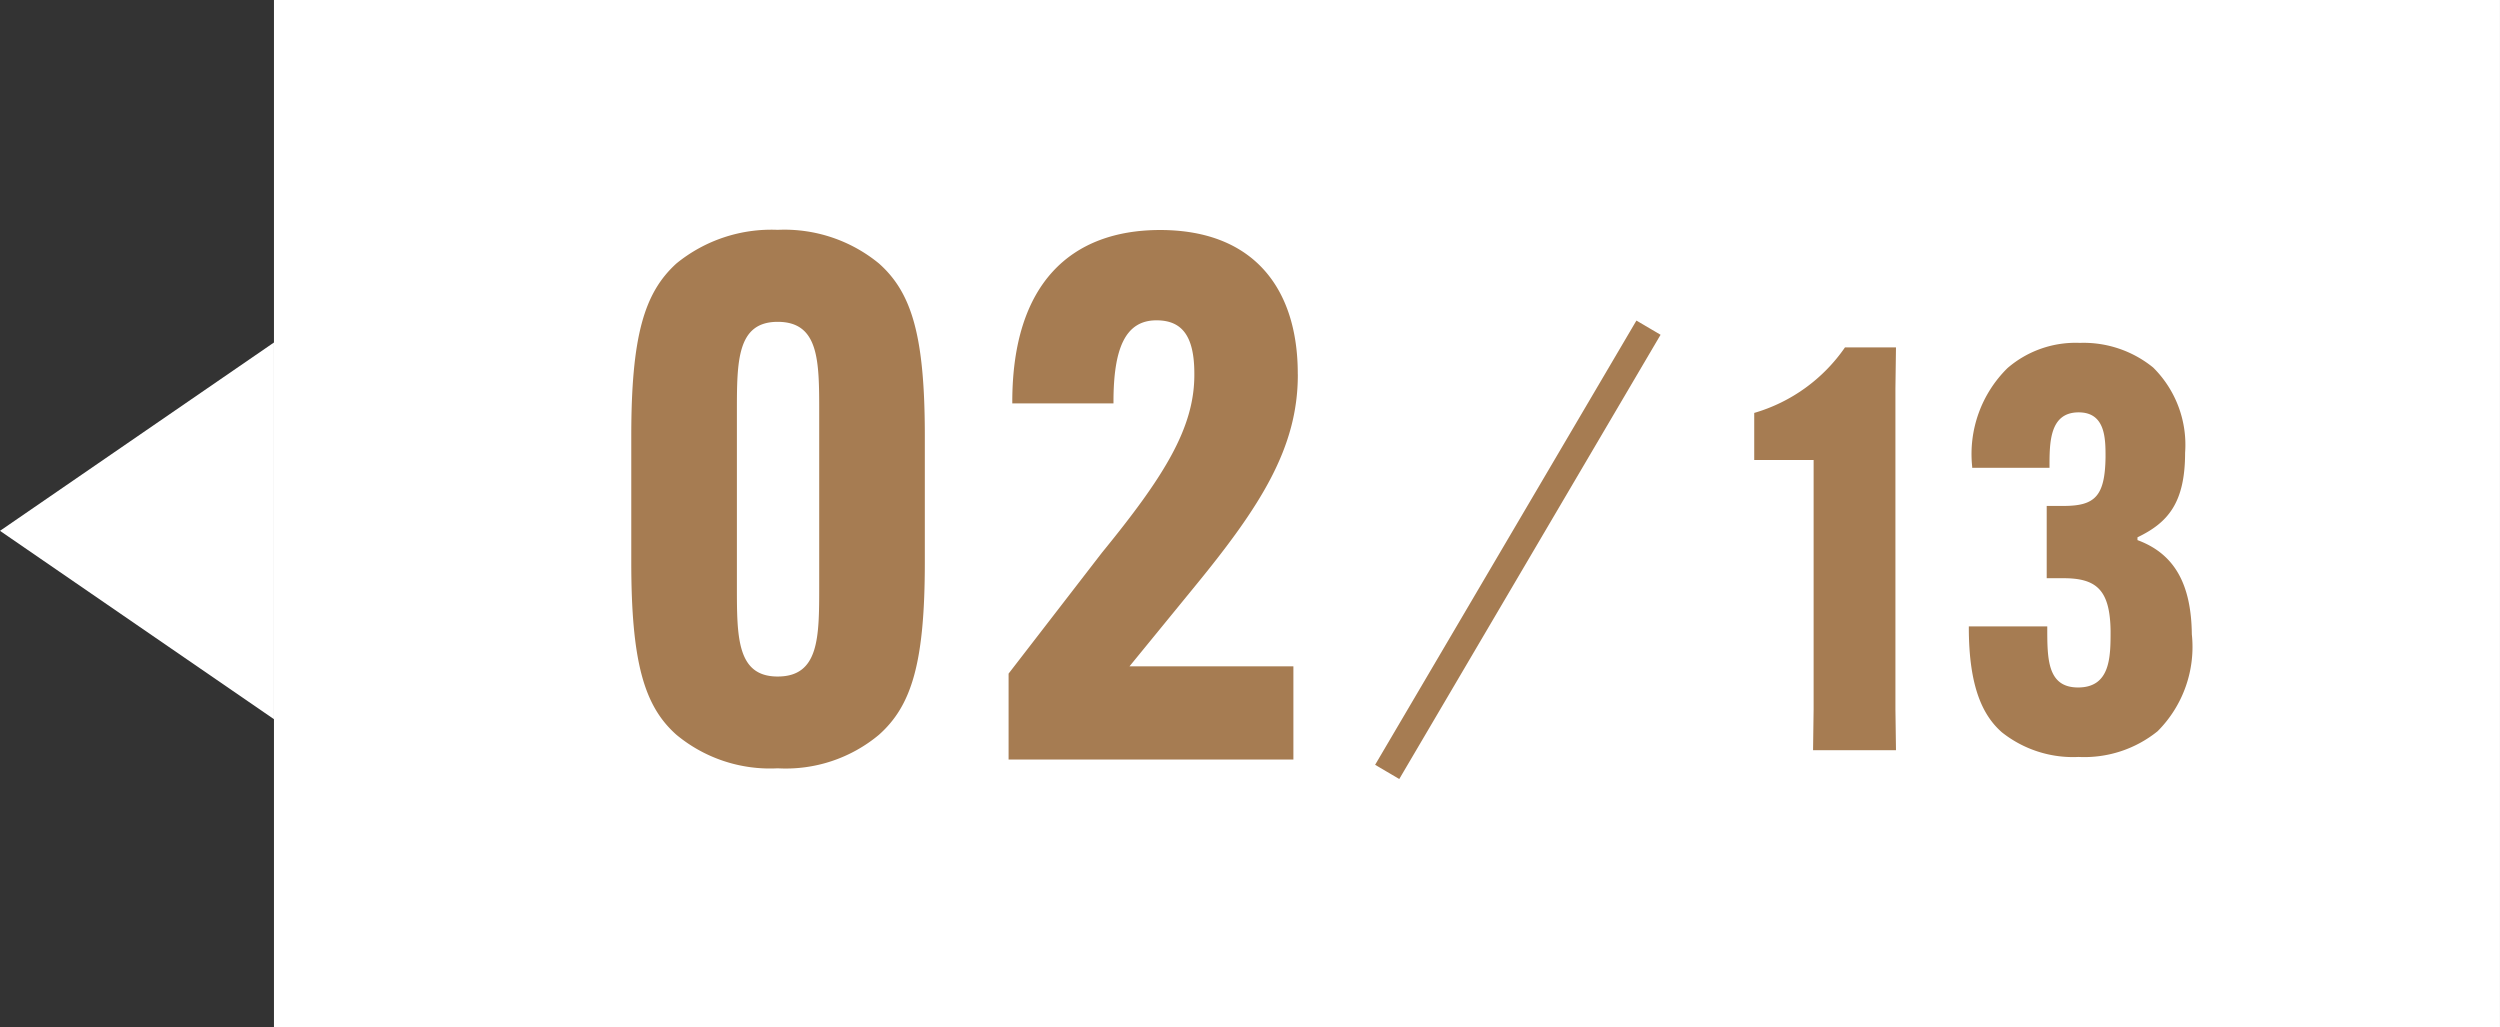
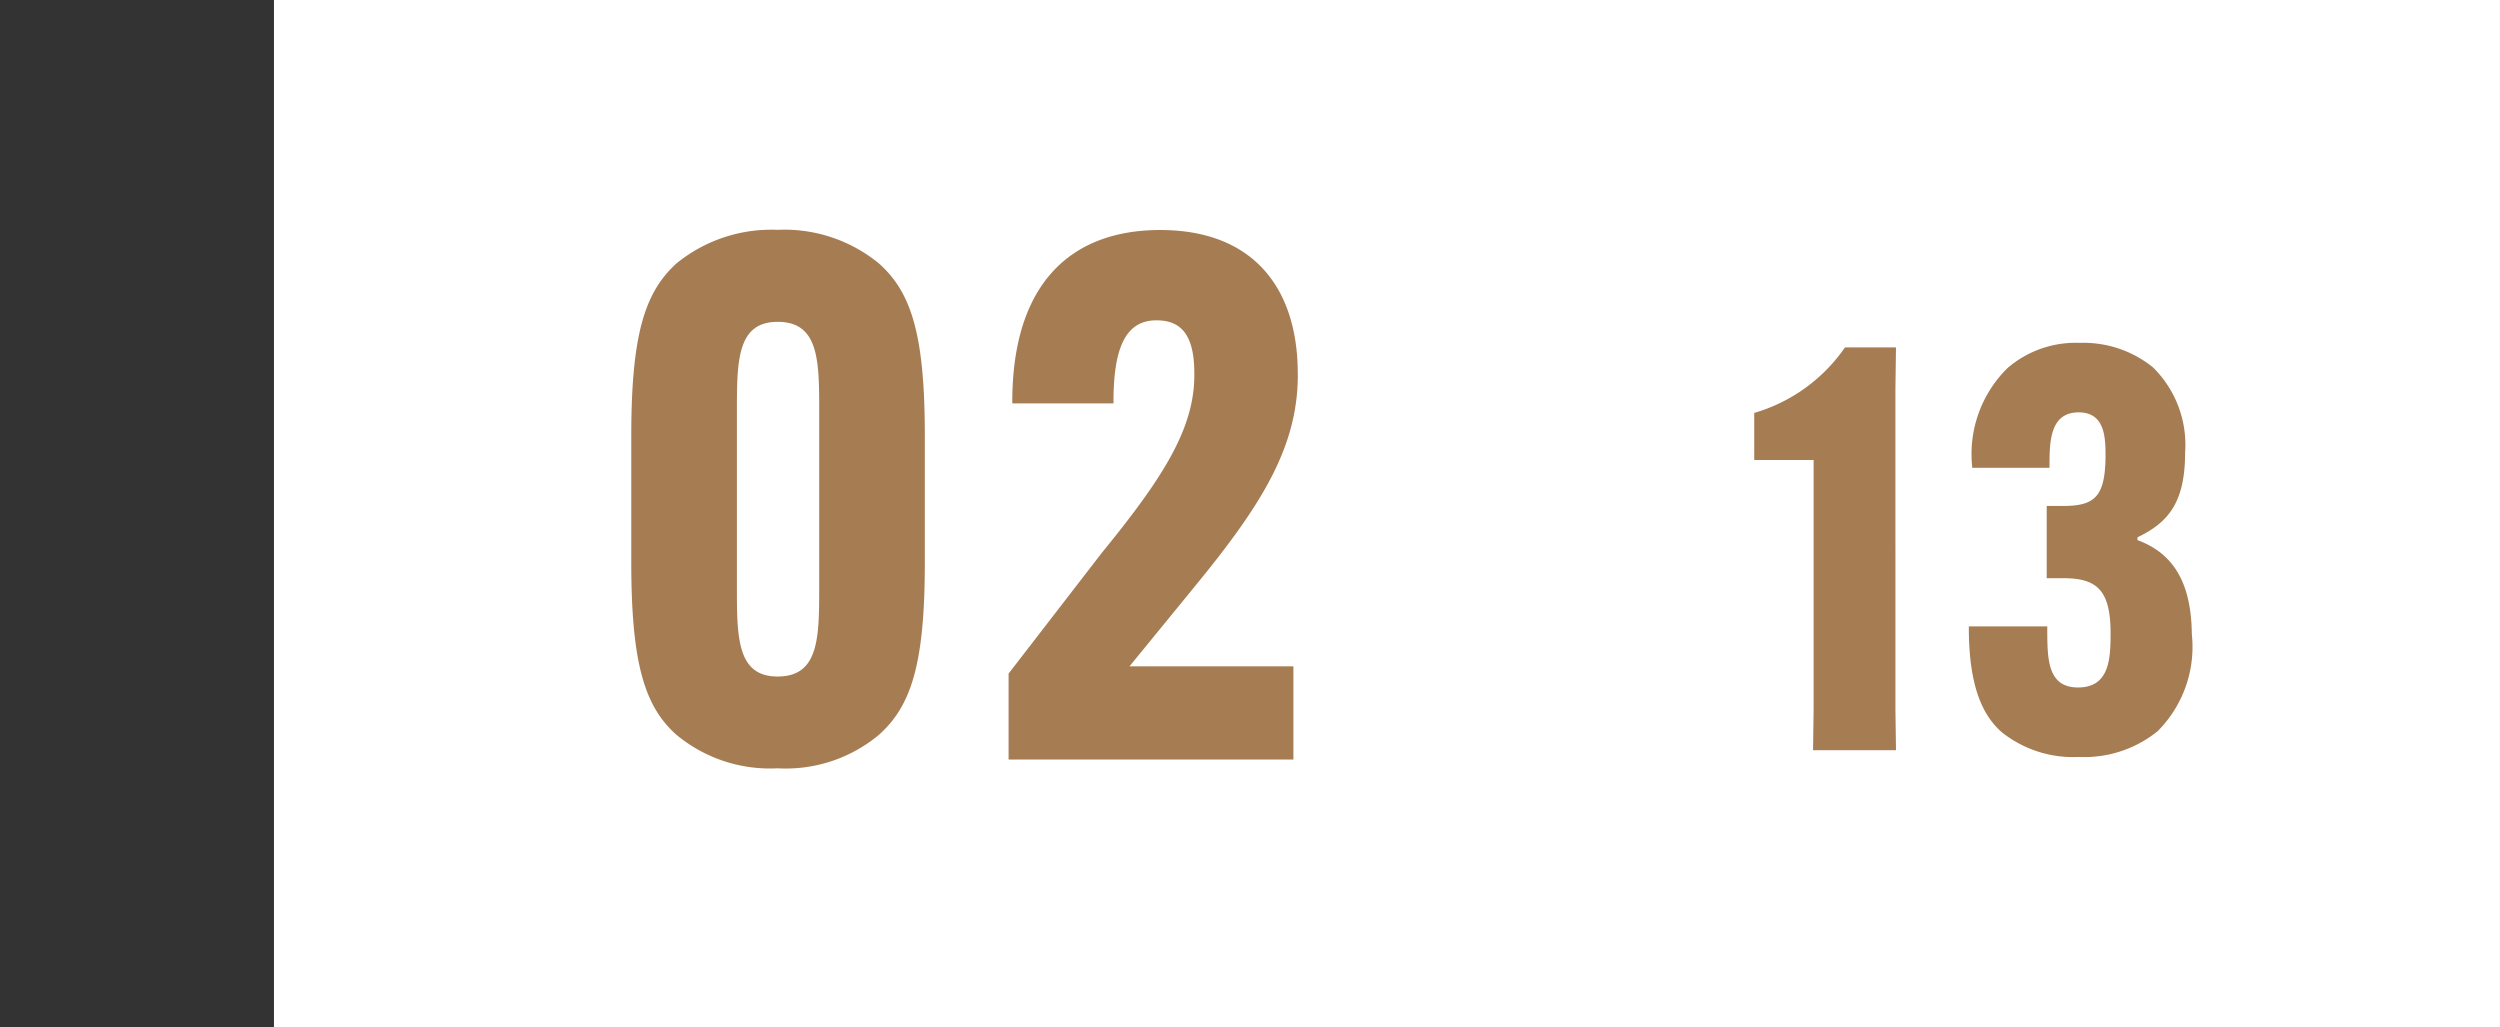
<svg xmlns="http://www.w3.org/2000/svg" width="89.236" height="36.672" viewBox="0 0 89.236 36.672">
  <rect x="0" y="0" width="89.236" height="36.672" fill="#333333" stroke="none" />
  <g id="グループ_50062" data-name="グループ 50062" transform="translate(0 -0.001)">
-     <path id="パス_125012" data-name="パス 125012" d="M6.723,0l6.723,9.779H0Z" transform="translate(0 25.672) rotate(-90)" fill="#fff" />
    <path id="パス_125013" data-name="パス 125013" d="M0,0H79.456V36.672H0Z" transform="translate(9.779 0.001)" fill="#fff" />
    <g id="グループ_50061" data-name="グループ 50061" transform="translate(23.233 7.113)">
      <path id="パス_125014" data-name="パス 125014" d="M-6.474.312A5.185,5.185,0,0,0-2.86-.884c1.17-1.04,1.638-2.574,1.638-6.162v-4.5c0-3.588-.468-5.122-1.638-6.162a5.311,5.311,0,0,0-3.614-1.2,5.358,5.358,0,0,0-3.614,1.2c-1.144,1.04-1.612,2.574-1.612,6.162v4.5c0,3.588.468,5.148,1.612,6.162A5.229,5.229,0,0,0-6.474.312Zm0-3.276c-1.456,0-1.456-1.4-1.456-3.224V-12.4c0-1.82,0-3.224,1.456-3.224,1.482,0,1.482,1.4,1.482,3.224v6.214C-4.992-4.368-4.992-2.964-6.474-2.964ZM12.09-13.78c0-3.016-1.56-5.122-4.914-5.122C4-18.9,1.9-17,1.9-12.766v.052H5.512v-.052c0-1.9.416-2.912,1.534-2.912.884,0,1.352.52,1.352,1.9v.052c0,1.9-1.092,3.64-3.3,6.344L1.768-3.068V0H11.934V-3.328H6.084L8.4-6.162c2.366-2.886,3.692-4.966,3.692-7.566Z" transform="translate(11 20)" fill="#a67c52" />
      <path id="パス_125015" data-name="パス 125015" d="M-5.85-10.36v8.9L-5.87,0h2.96l-.02-1.46V-12.92l.02-1.46H-4.73a5.959,5.959,0,0,1-3.24,2.34v1.68ZM-.31-4.42v.04C-.31-2.22.21-1.22.87-.64A4.084,4.084,0,0,0,3.61.24,4.159,4.159,0,0,0,6.43-.68,4.26,4.26,0,0,0,7.65-4.14C7.63-5.96,7.01-7.02,5.71-7.5v-.1c1.08-.52,1.7-1.22,1.7-3.02a3.882,3.882,0,0,0-1.14-3.04,3.934,3.934,0,0,0-2.62-.88,3.721,3.721,0,0,0-2.58.9A4.307,4.307,0,0,0-.19-10.12v.04H2.57v-.04c0-.86,0-1.94,1.04-1.94.96,0,.96.94.96,1.6-.02,1.4-.38,1.74-1.5,1.74h-.6v2.58h.6c1.18,0,1.66.42,1.68,1.88,0,.92,0,2.02-1.16,2.02-1.1,0-1.1-1.02-1.1-2.14v-.04Z" transform="translate(47.353 19.667)" fill="#a67c52" />
-       <path id="パス_125016" data-name="パス 125016" d="M0,15.857,9.327,0" transform="translate(26.282 4.584)" fill="none" stroke="#a67c52" stroke-width="1" />
    </g>
  </g>
</svg>